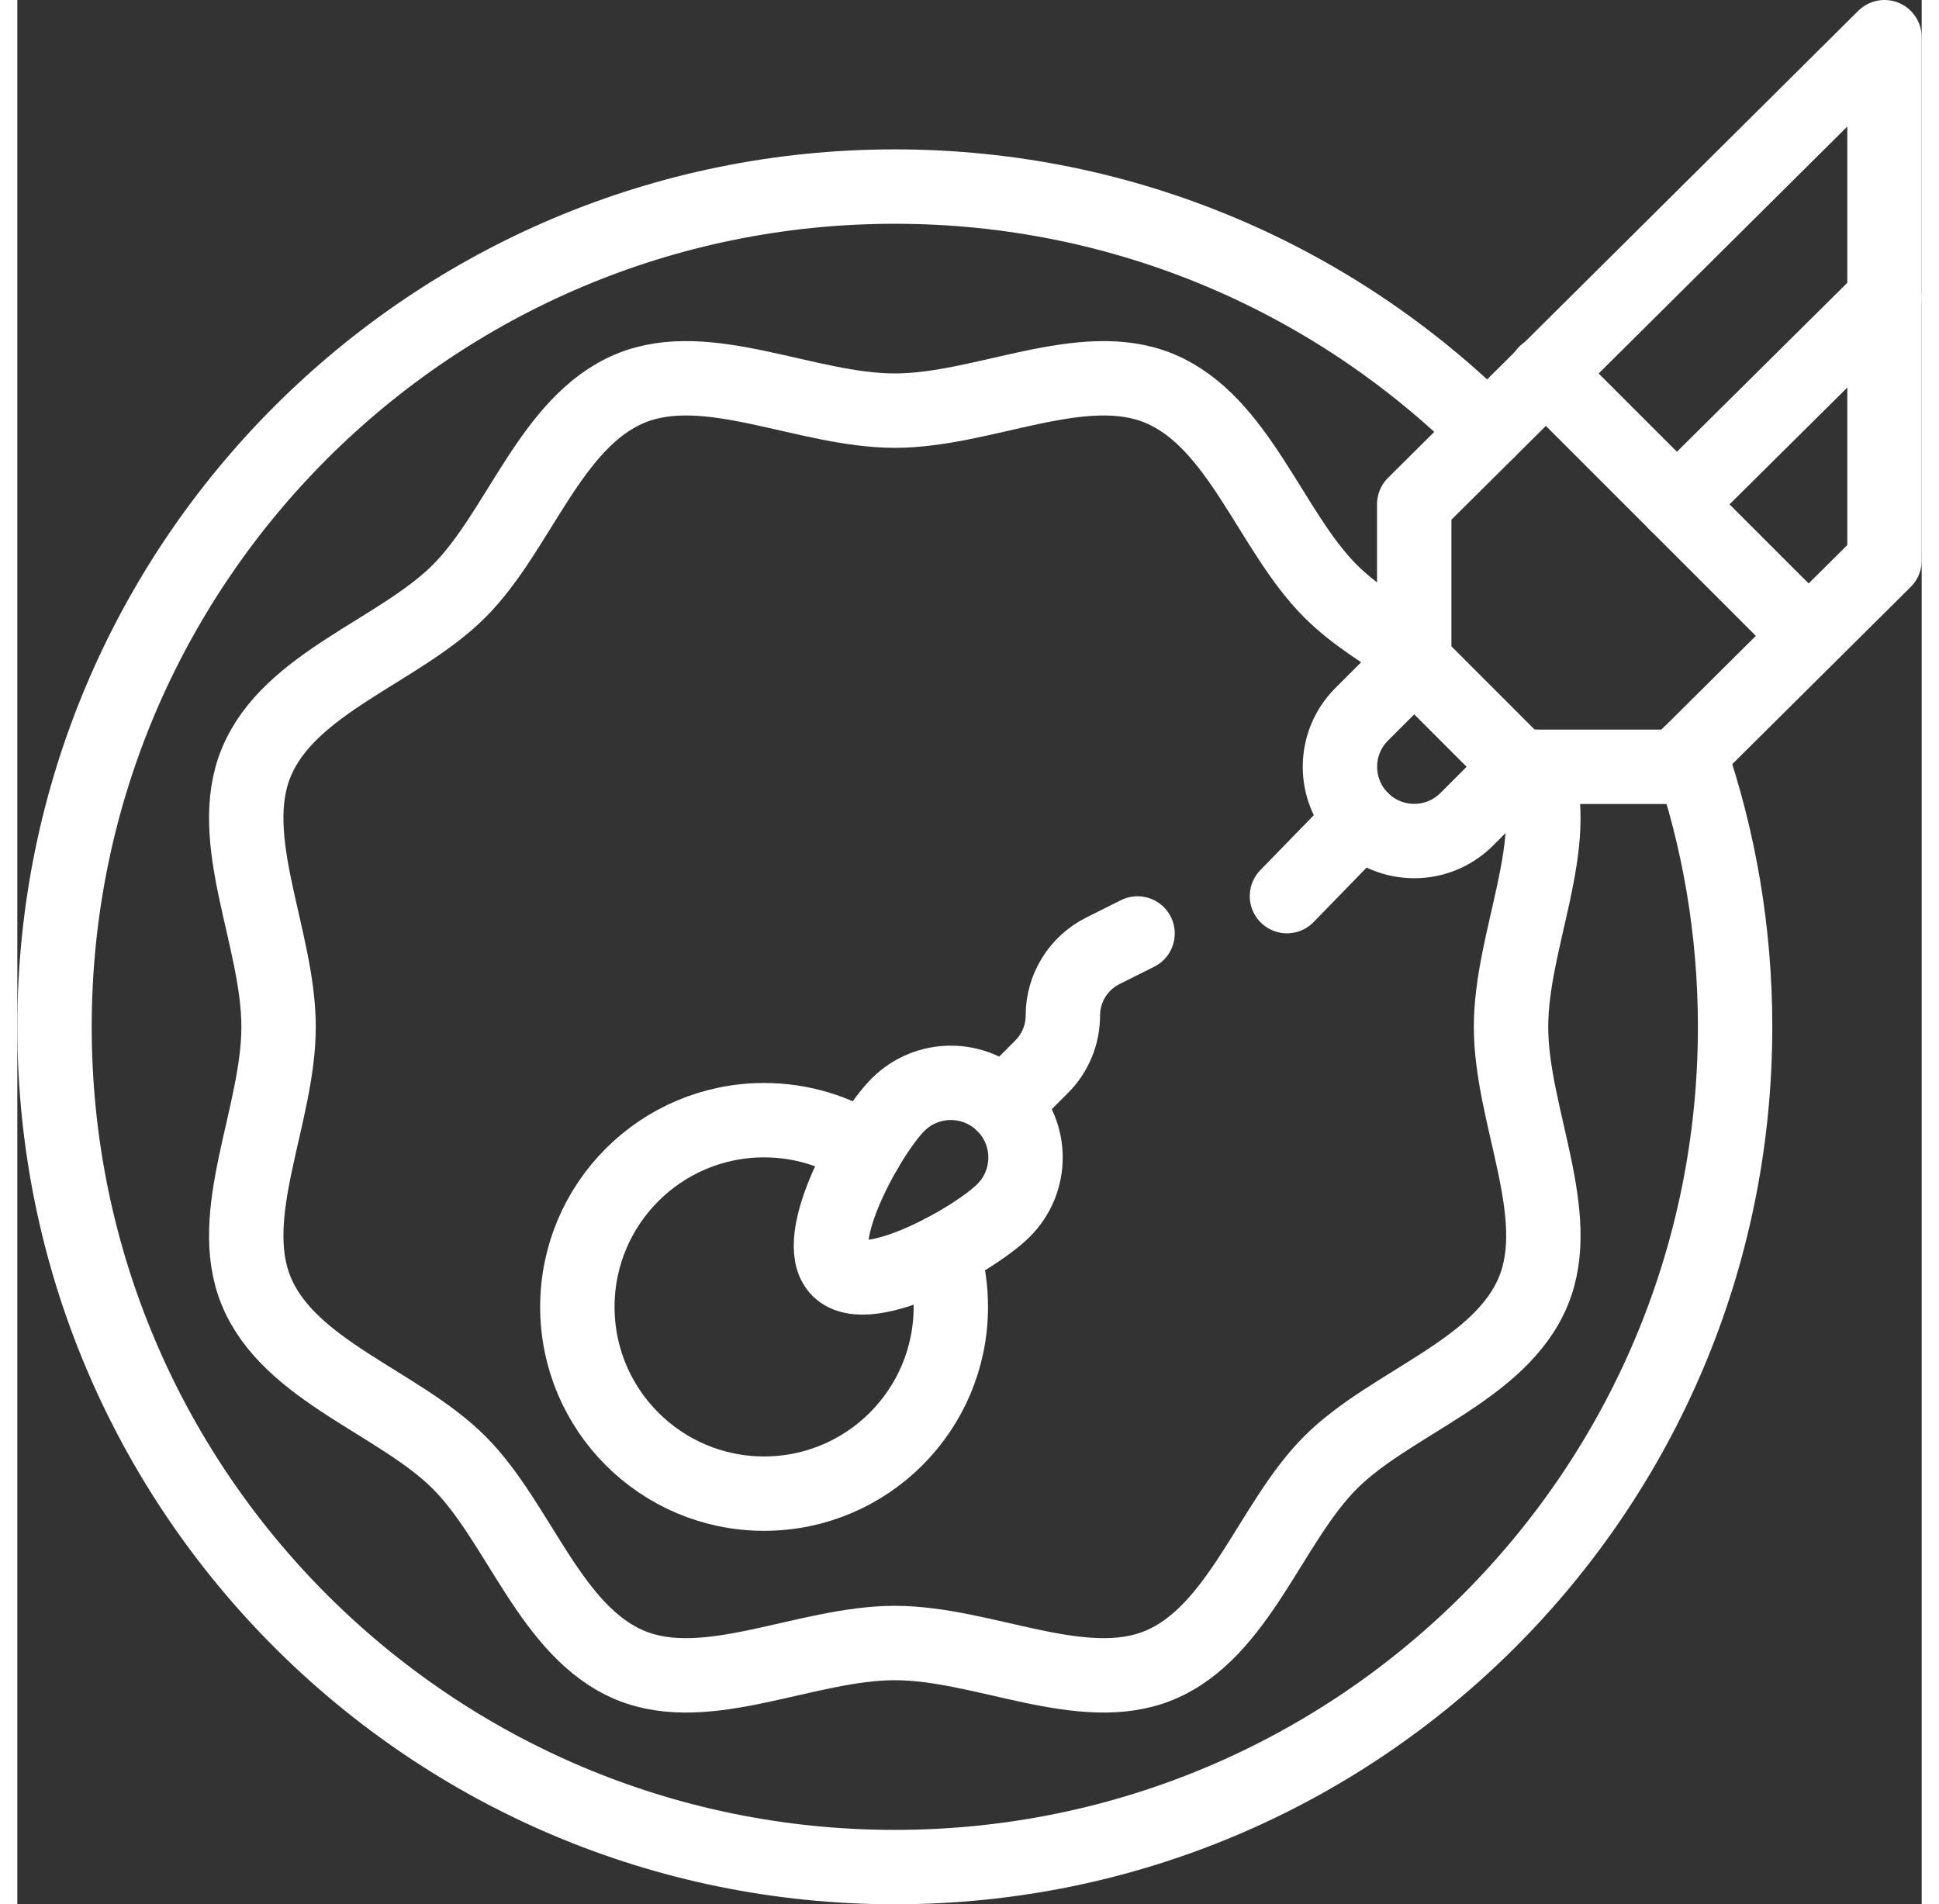
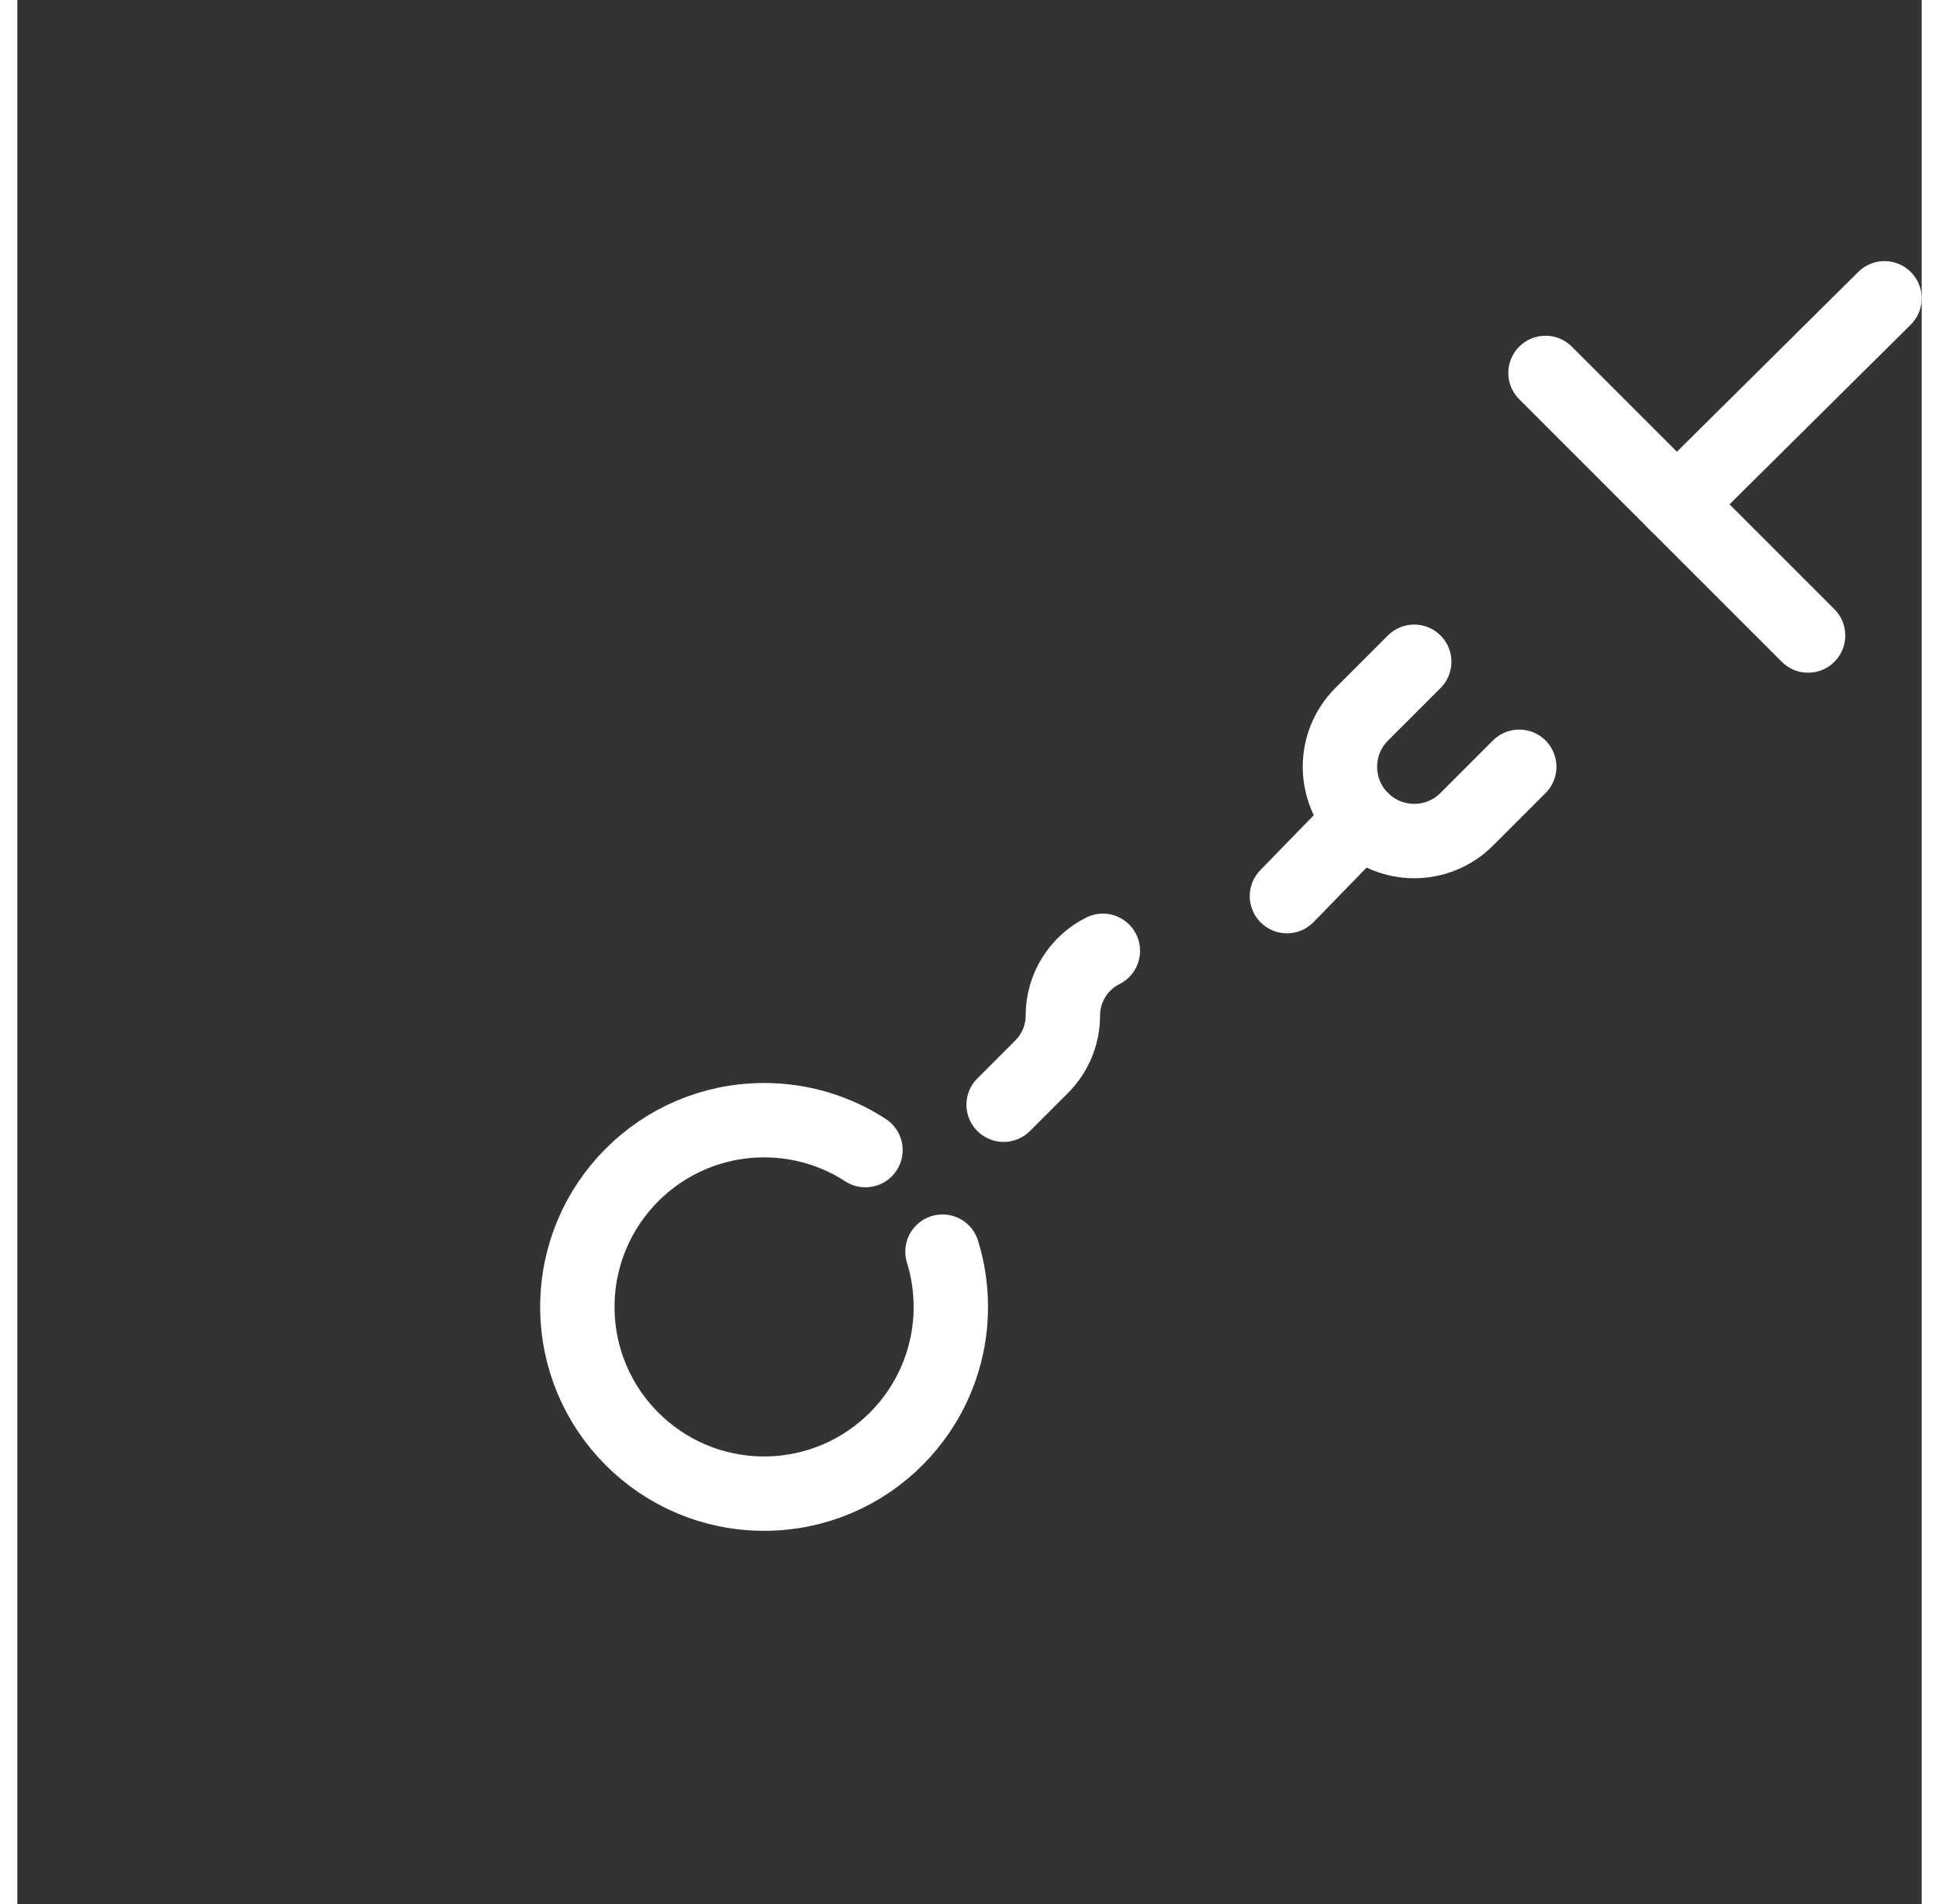
<svg xmlns="http://www.w3.org/2000/svg" version="1.1" id="Capa_1" x="0px" y="0px" viewBox="0 0 512 512" style="enable-background:new 0 0 512 512;" xml:space="preserve" width="56" height="55">
  <rect x="0" y="0" width="512" height="512" fill="#333333" stroke="none" />
  <g width="100%" height="100%" transform="matrix(1,0,0,1,0,0)">
    <g>
      <path id="XMLID_137_" style="stroke-linecap: round; stroke-linejoin: round; stroke-miterlimit: 10;" d="&#10;&#09;&#09;M403.802,206.164l-14.119,14.119c-7.798,7.798-20.44,7.798-28.238,0l0,0c-7.798-7.798-7.798-20.44,0-28.238l14.119-14.119" fill="none" fill-opacity="1" stroke="#ffffff" stroke-opacity="1" data-original-stroke-color="#000000ff" stroke-width="20" data-original-stroke-width="20" />
      <line style="stroke-linecap: round; stroke-linejoin: round; stroke-miterlimit: 10;" x1="361.439" y1="220.289" x2="341.347" y2="240.939" fill="none" fill-opacity="1" stroke="#ffffff" stroke-opacity="1" data-original-stroke-color="#000000ff" stroke-width="20" data-original-stroke-width="20" />
      <line style="stroke-linecap: round; stroke-linejoin: round; stroke-miterlimit: 10;" x1="502" y1="80.205" x2="446.163" y2="135.57" fill="none" fill-opacity="1" stroke="#ffffff" stroke-opacity="1" data-original-stroke-color="#000000ff" stroke-width="20" data-original-stroke-width="20" />
      <line style="stroke-linecap: round; stroke-linejoin: round; stroke-miterlimit: 10;" x1="410.861" y1="100.271" x2="481.456" y2="170.866" fill="none" fill-opacity="1" stroke="#ffffff" stroke-opacity="1" data-original-stroke-color="#000000ff" stroke-width="20" data-original-stroke-width="20" />
-       <path style="stroke-linecap: round; stroke-linejoin: round; stroke-miterlimit: 10;" d="&#10;&#09;&#09;M449.647,202.703c7.902,23.004,12.19,47.694,12.19,73.378C461.837,400.849,360.686,502,235.918,502S10,400.849,10,276.082&#10;&#09;&#09;S111.151,50.163,235.918,50.163c62.203,0,118.532,25.132,159.388,65.808" fill="none" fill-opacity="1" stroke="#ffffff" stroke-opacity="1" data-original-stroke-color="#000000ff" stroke-width="20" data-original-stroke-width="20" />
      <path style="stroke-linecap: round; stroke-linejoin: round; stroke-miterlimit: 10;" d="&#10;&#09;&#09;M248.74,336.527c1.456,4.699,2.239,9.689,2.239,14.86c0,27.723-22.481,50.204-50.204,50.204s-50.204-22.481-50.204-50.204&#10;&#09;&#09;c0-27.723,22.481-50.204,50.204-50.204c10.041,0,19.409,2.952,27.251,8.043" fill="none" fill-opacity="1" stroke="#ffffff" stroke-opacity="1" data-original-stroke-color="#000000ff" stroke-width="20" data-original-stroke-width="20" />
-       <path style="stroke-linecap: round; stroke-linejoin: round; stroke-miterlimit: 10;" d="&#10;&#09;&#09;M265.177,297.027l10.227-10.227c3.648-3.648,5.698-8.597,5.698-13.756l0,0c0-7.369,4.163-14.105,10.754-17.4l9.328-4.664" fill="none" fill-opacity="1" stroke="#ffffff" stroke-opacity="1" data-original-stroke-color="#000000ff" stroke-width="20" data-original-stroke-width="20" />
-       <path style="stroke-linecap: round; stroke-linejoin: round; stroke-miterlimit: 10;" d="&#10;&#09;&#09;M265.18,297.025c-7.842-7.842-20.557-7.842-28.4,0c-7.842,7.842-23.765,36.48-15.923,44.322c7.842,7.842,36.48-8.08,44.322-15.923&#10;&#09;&#09;C273.022,317.582,273.022,304.867,265.18,297.025z" fill="none" fill-opacity="1" stroke="#ffffff" stroke-opacity="1" data-original-stroke-color="#000000ff" stroke-width="20" data-original-stroke-width="20" />
-       <polygon style="stroke-linecap: round; stroke-linejoin: round; stroke-miterlimit: 10;" points="&#10;&#09;&#09;502,10 502,150.712 446.163,206.167 403.801,206.167 375.566,177.923 375.566,135.57 &#09;" fill="none" fill-opacity="1" stroke="#ffffff" stroke-opacity="1" data-original-stroke-color="#000000ff" stroke-width="20" data-original-stroke-width="20" />
-       <path style="stroke-linecap: round; stroke-linejoin: round; stroke-miterlimit: 10;" d="&#10;&#09;&#09;M408.038,206.167c7.581,20.544-6.446,46.539-6.446,69.914c0,23.827,14.579,50.385,5.984,71.109&#10;&#09;&#09;c-8.906,21.477-38.326,29.851-54.512,46.037c-16.186,16.186-24.56,45.605-46.037,54.512c-20.724,8.595-47.282-5.984-71.109-5.984&#10;&#09;&#09;c-23.827,0-50.385,14.579-71.109,5.984c-21.477-8.906-29.851-38.326-46.037-54.512c-16.186-16.186-45.605-24.56-54.512-46.037&#10;&#09;&#09;c-8.595-20.724,5.984-47.282,5.984-71.109c0-23.827-14.579-50.385-5.984-71.109c8.906-21.477,38.326-29.851,54.512-46.037&#10;&#09;&#09;s24.56-45.605,46.037-54.512c20.724-8.595,47.282,5.984,71.109,5.984c23.827,0,50.385-14.579,71.109-5.984&#10;&#09;&#09;c21.477,8.906,29.851,38.326,46.037,54.512c6.195,6.195,14.328,11.246,22.501,16.326" fill="none" fill-opacity="1" stroke="#ffffff" stroke-opacity="1" data-original-stroke-color="#000000ff" stroke-width="20" data-original-stroke-width="20" />
+       <path style="stroke-linecap: round; stroke-linejoin: round; stroke-miterlimit: 10;" d="&#10;&#09;&#09;M265.177,297.027l10.227-10.227c3.648-3.648,5.698-8.597,5.698-13.756l0,0c0-7.369,4.163-14.105,10.754-17.4" fill="none" fill-opacity="1" stroke="#ffffff" stroke-opacity="1" data-original-stroke-color="#000000ff" stroke-width="20" data-original-stroke-width="20" />
    </g>
  </g>
</svg>